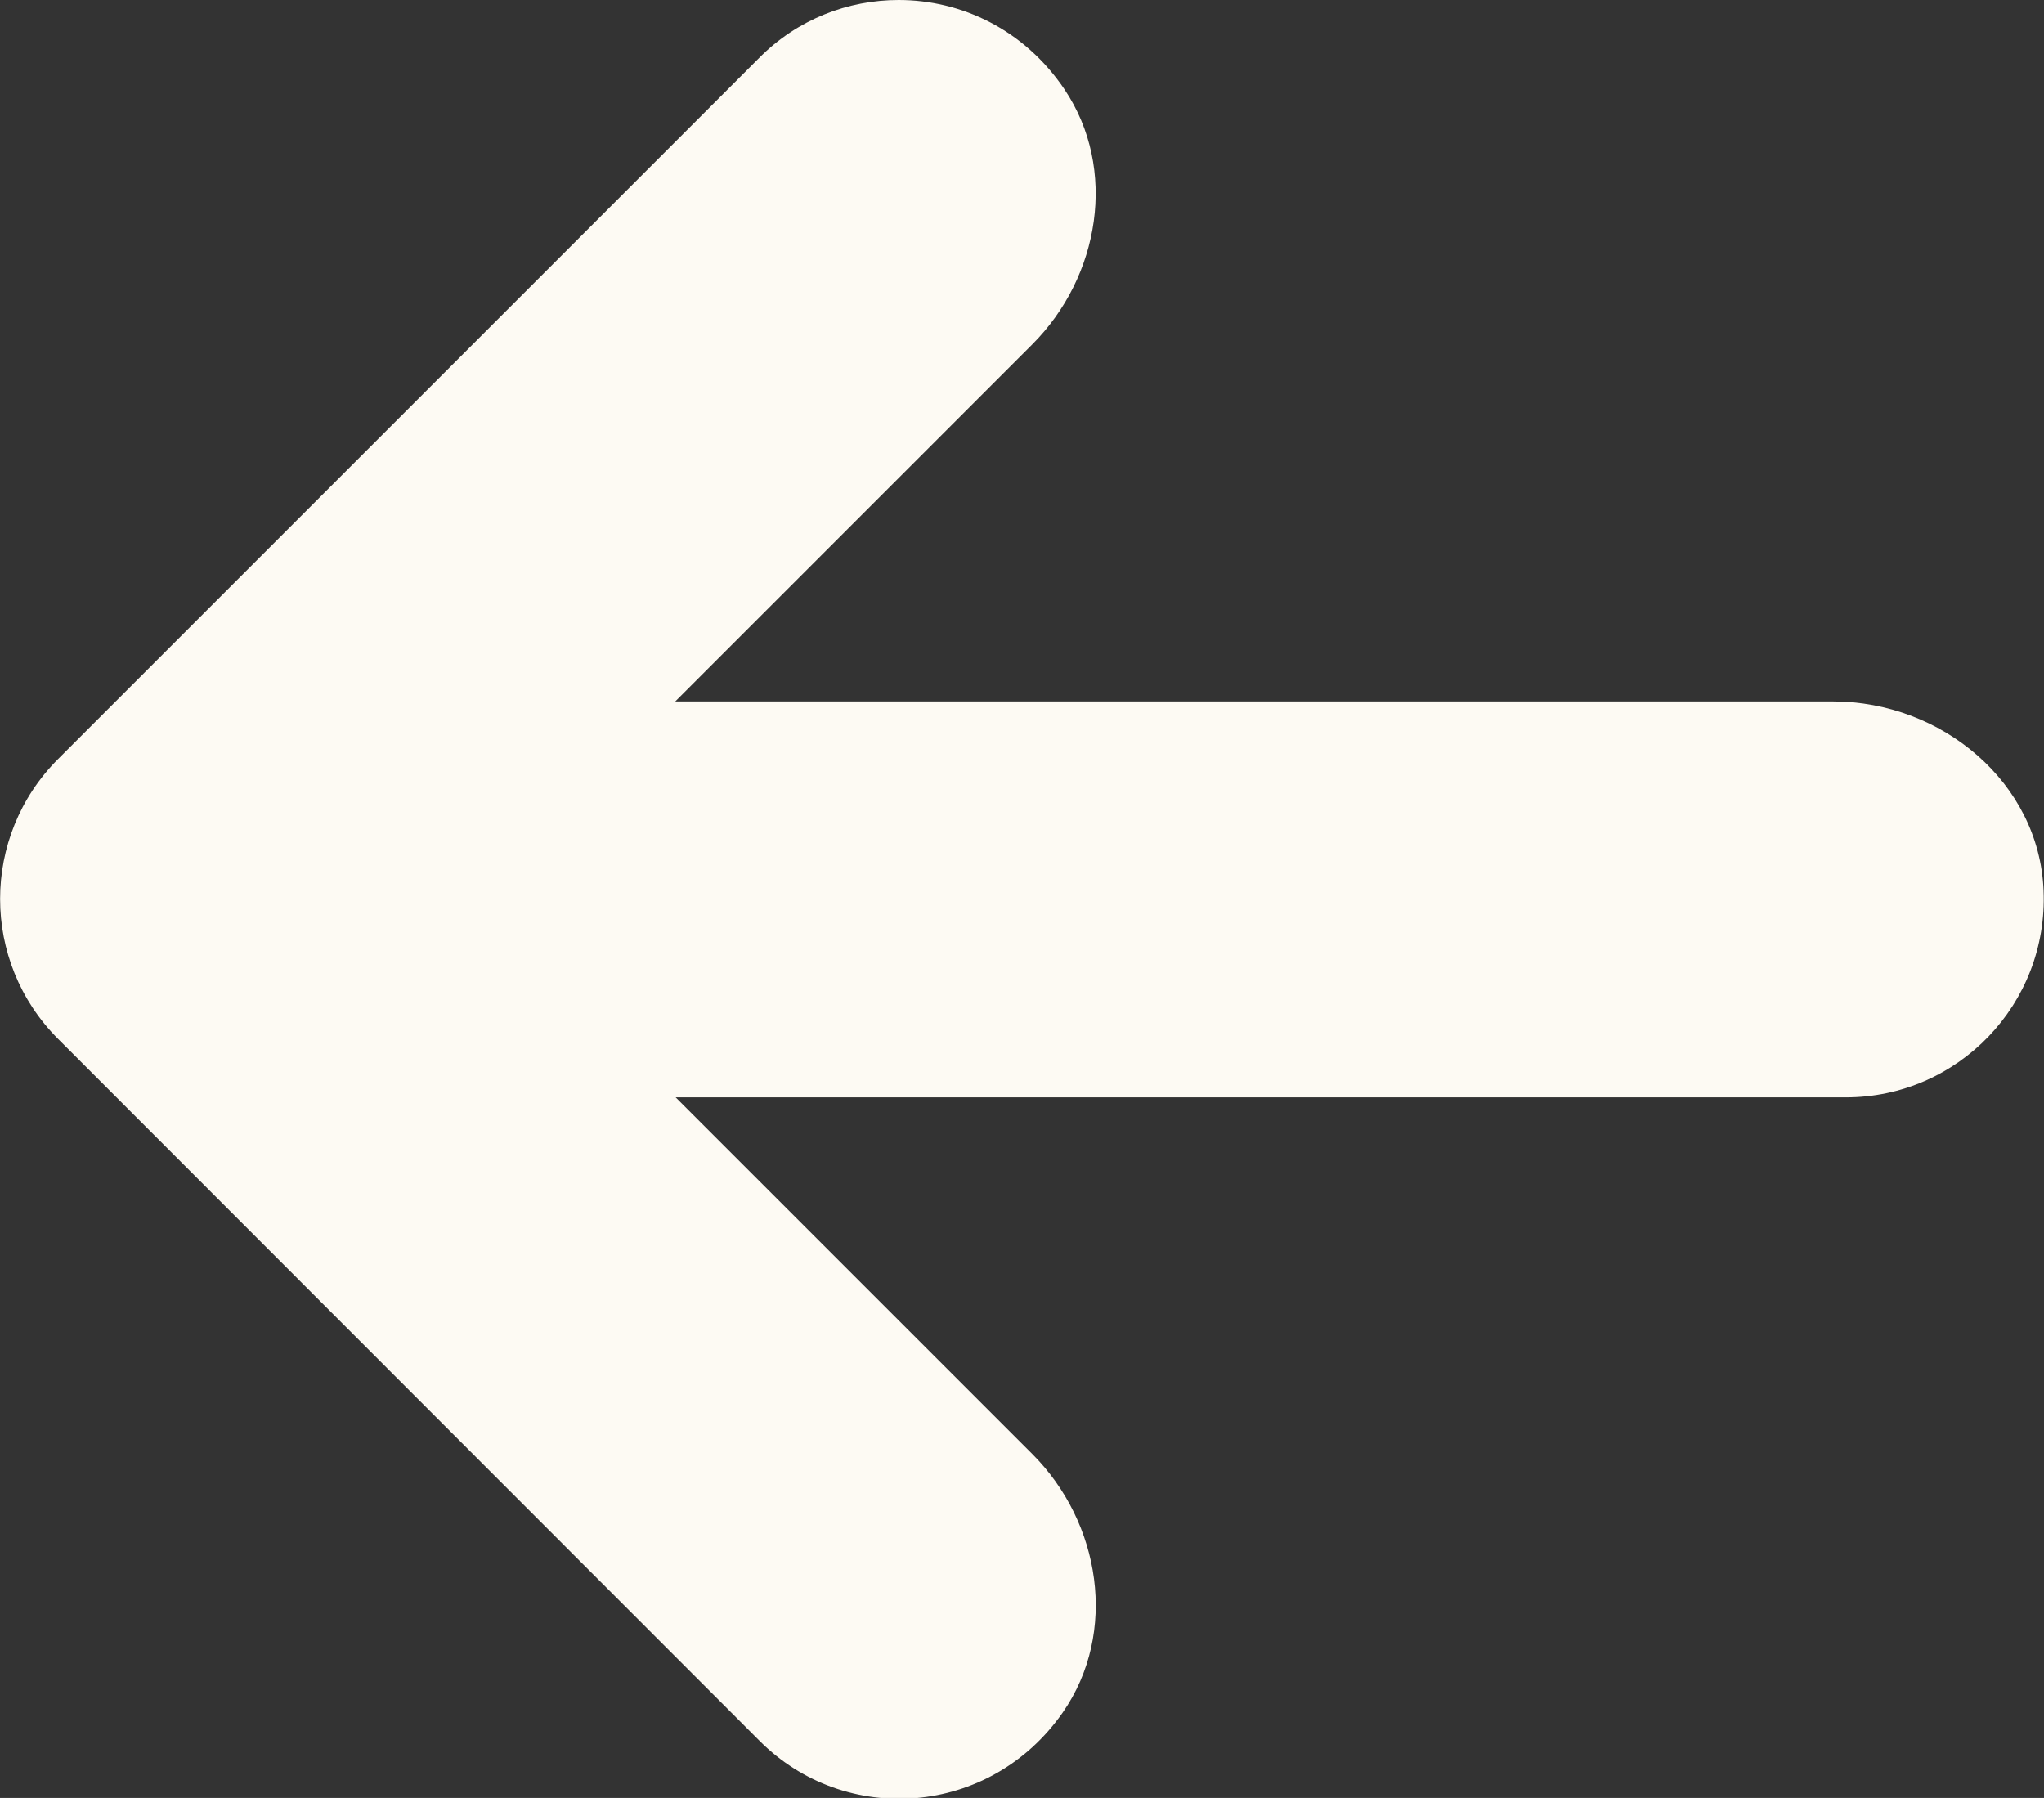
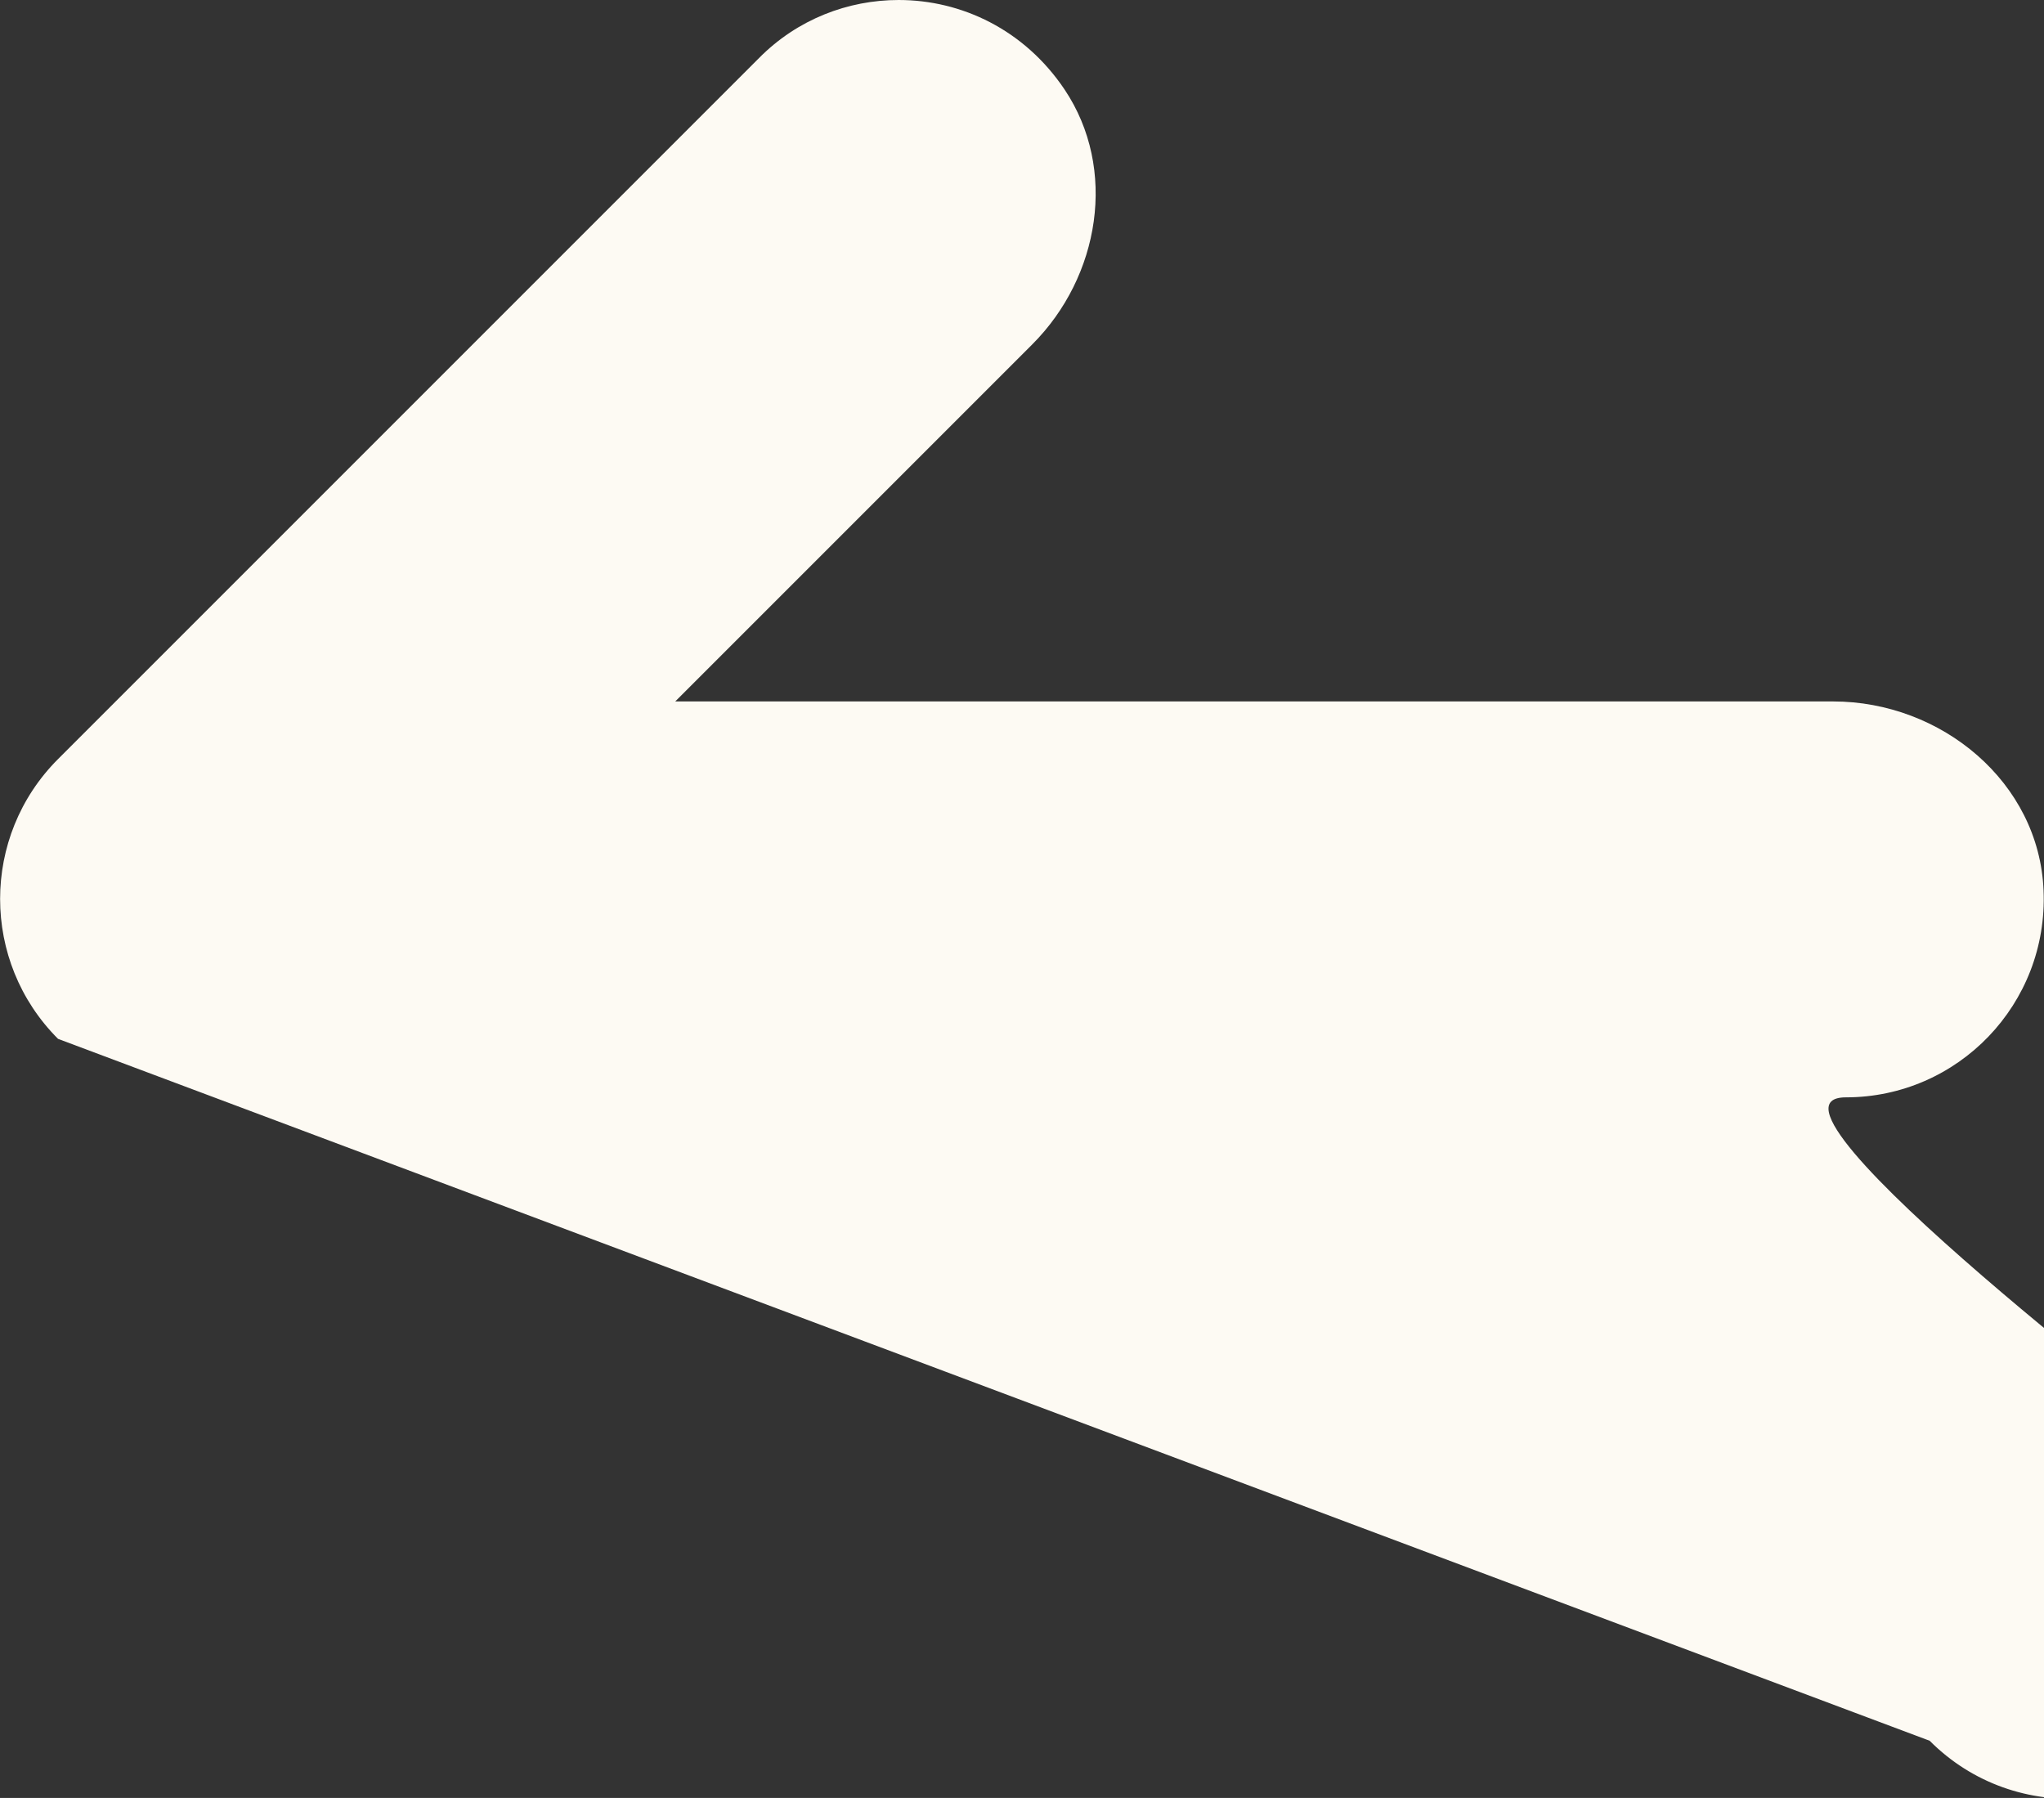
<svg xmlns="http://www.w3.org/2000/svg" id="Capa_2" data-name="Capa 2" viewBox="0 0 46.83 41.19">
  <rect x="0" y="0" width="46.83" height="41.19" fill="#333333" stroke="none" />
  <defs>
    <style>
      .cls-1 {
        fill: #fdfaf3;
      }
    </style>
  </defs>
  <g id="Capa_1-2" data-name="Capa 1">
-     <path class="cls-1" d="M1.33,17.39L17.39,1.33C18.27.44,19.43,0,20.59,0c1.44,0,2.88.68,3.8,2.05,1.22,1.82.81,4.29-.74,5.84l-8.18,8.18h26.53c2.48,0,4.72,1.85,4.82,4.33.11,2.6-1.96,4.74-4.53,4.74H15.48s8.17,8.17,8.17,8.17c1.57,1.57,1.97,4.09.7,5.92-1.67,2.4-4.99,2.62-6.95.65L1.33,23.8c-1.77-1.77-1.77-4.64,0-6.41h0Z" />
+     <path class="cls-1" d="M1.33,17.39L17.39,1.33C18.27.44,19.43,0,20.59,0c1.44,0,2.88.68,3.8,2.05,1.22,1.82.81,4.29-.74,5.84l-8.18,8.18h26.53c2.48,0,4.72,1.85,4.82,4.33.11,2.6-1.96,4.74-4.53,4.74s8.17,8.17,8.17,8.17c1.57,1.57,1.97,4.09.7,5.92-1.67,2.4-4.99,2.62-6.95.65L1.33,23.8c-1.77-1.77-1.77-4.64,0-6.41h0Z" />
  </g>
</svg>